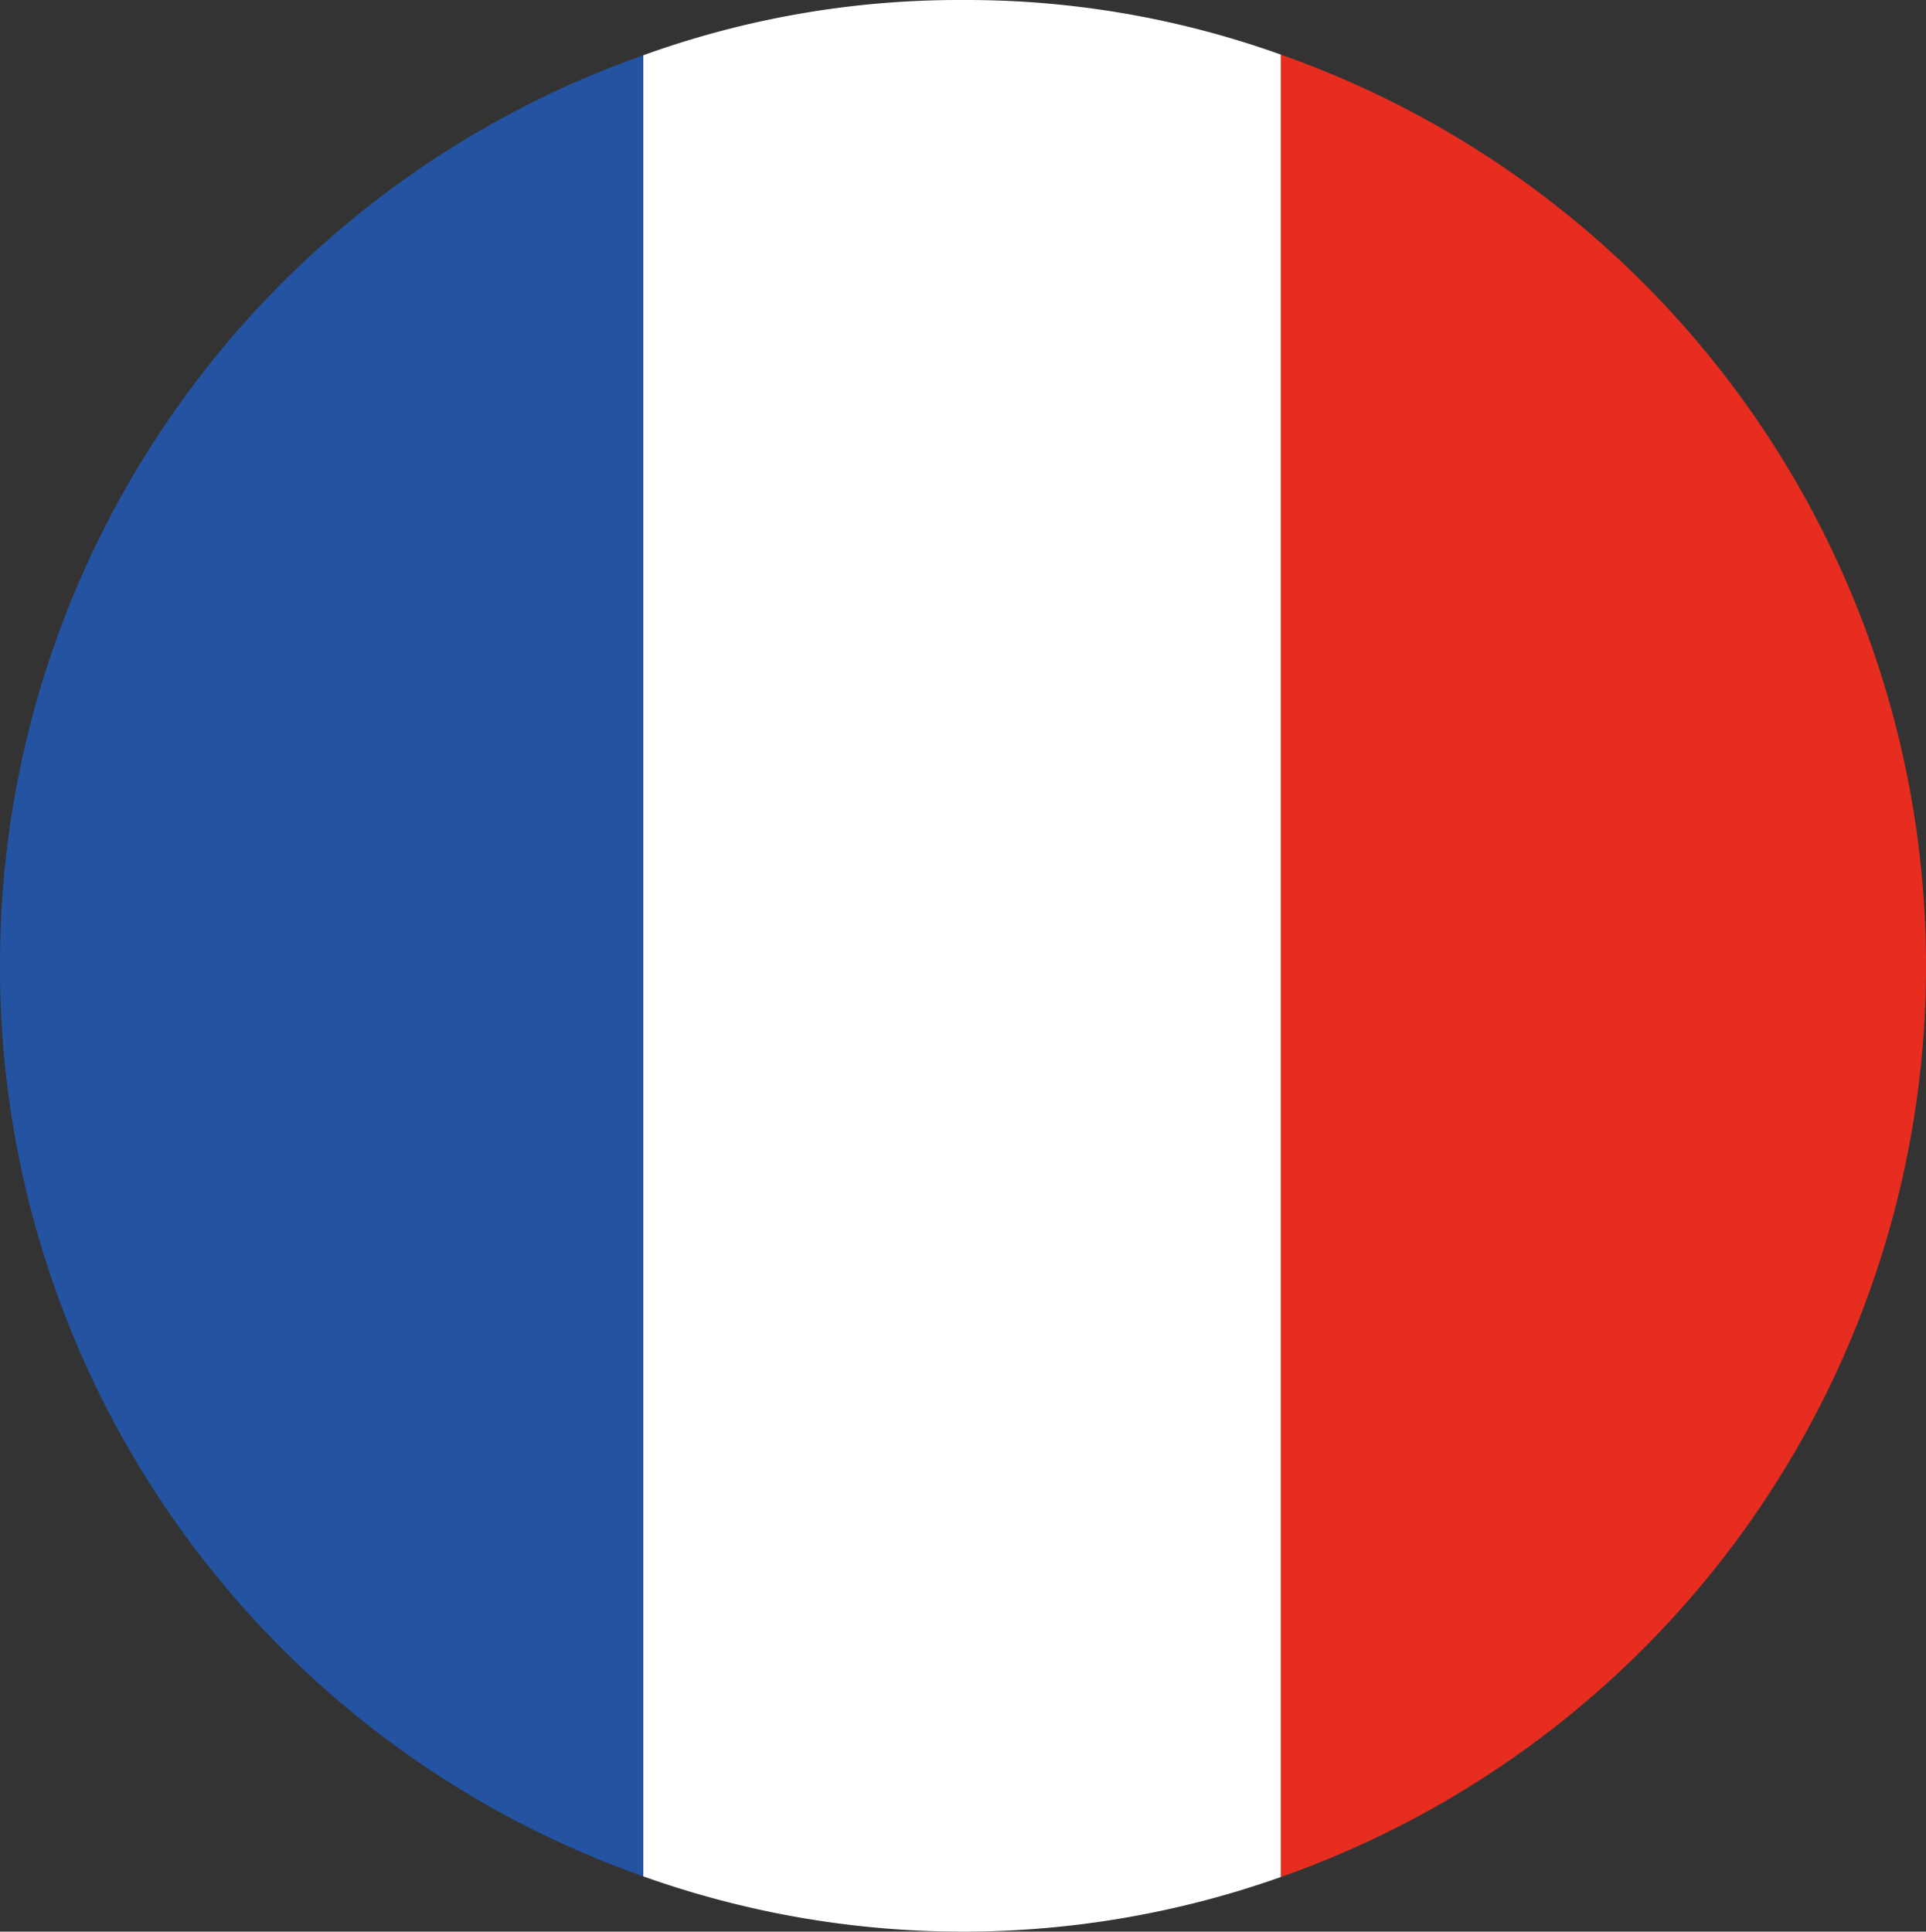
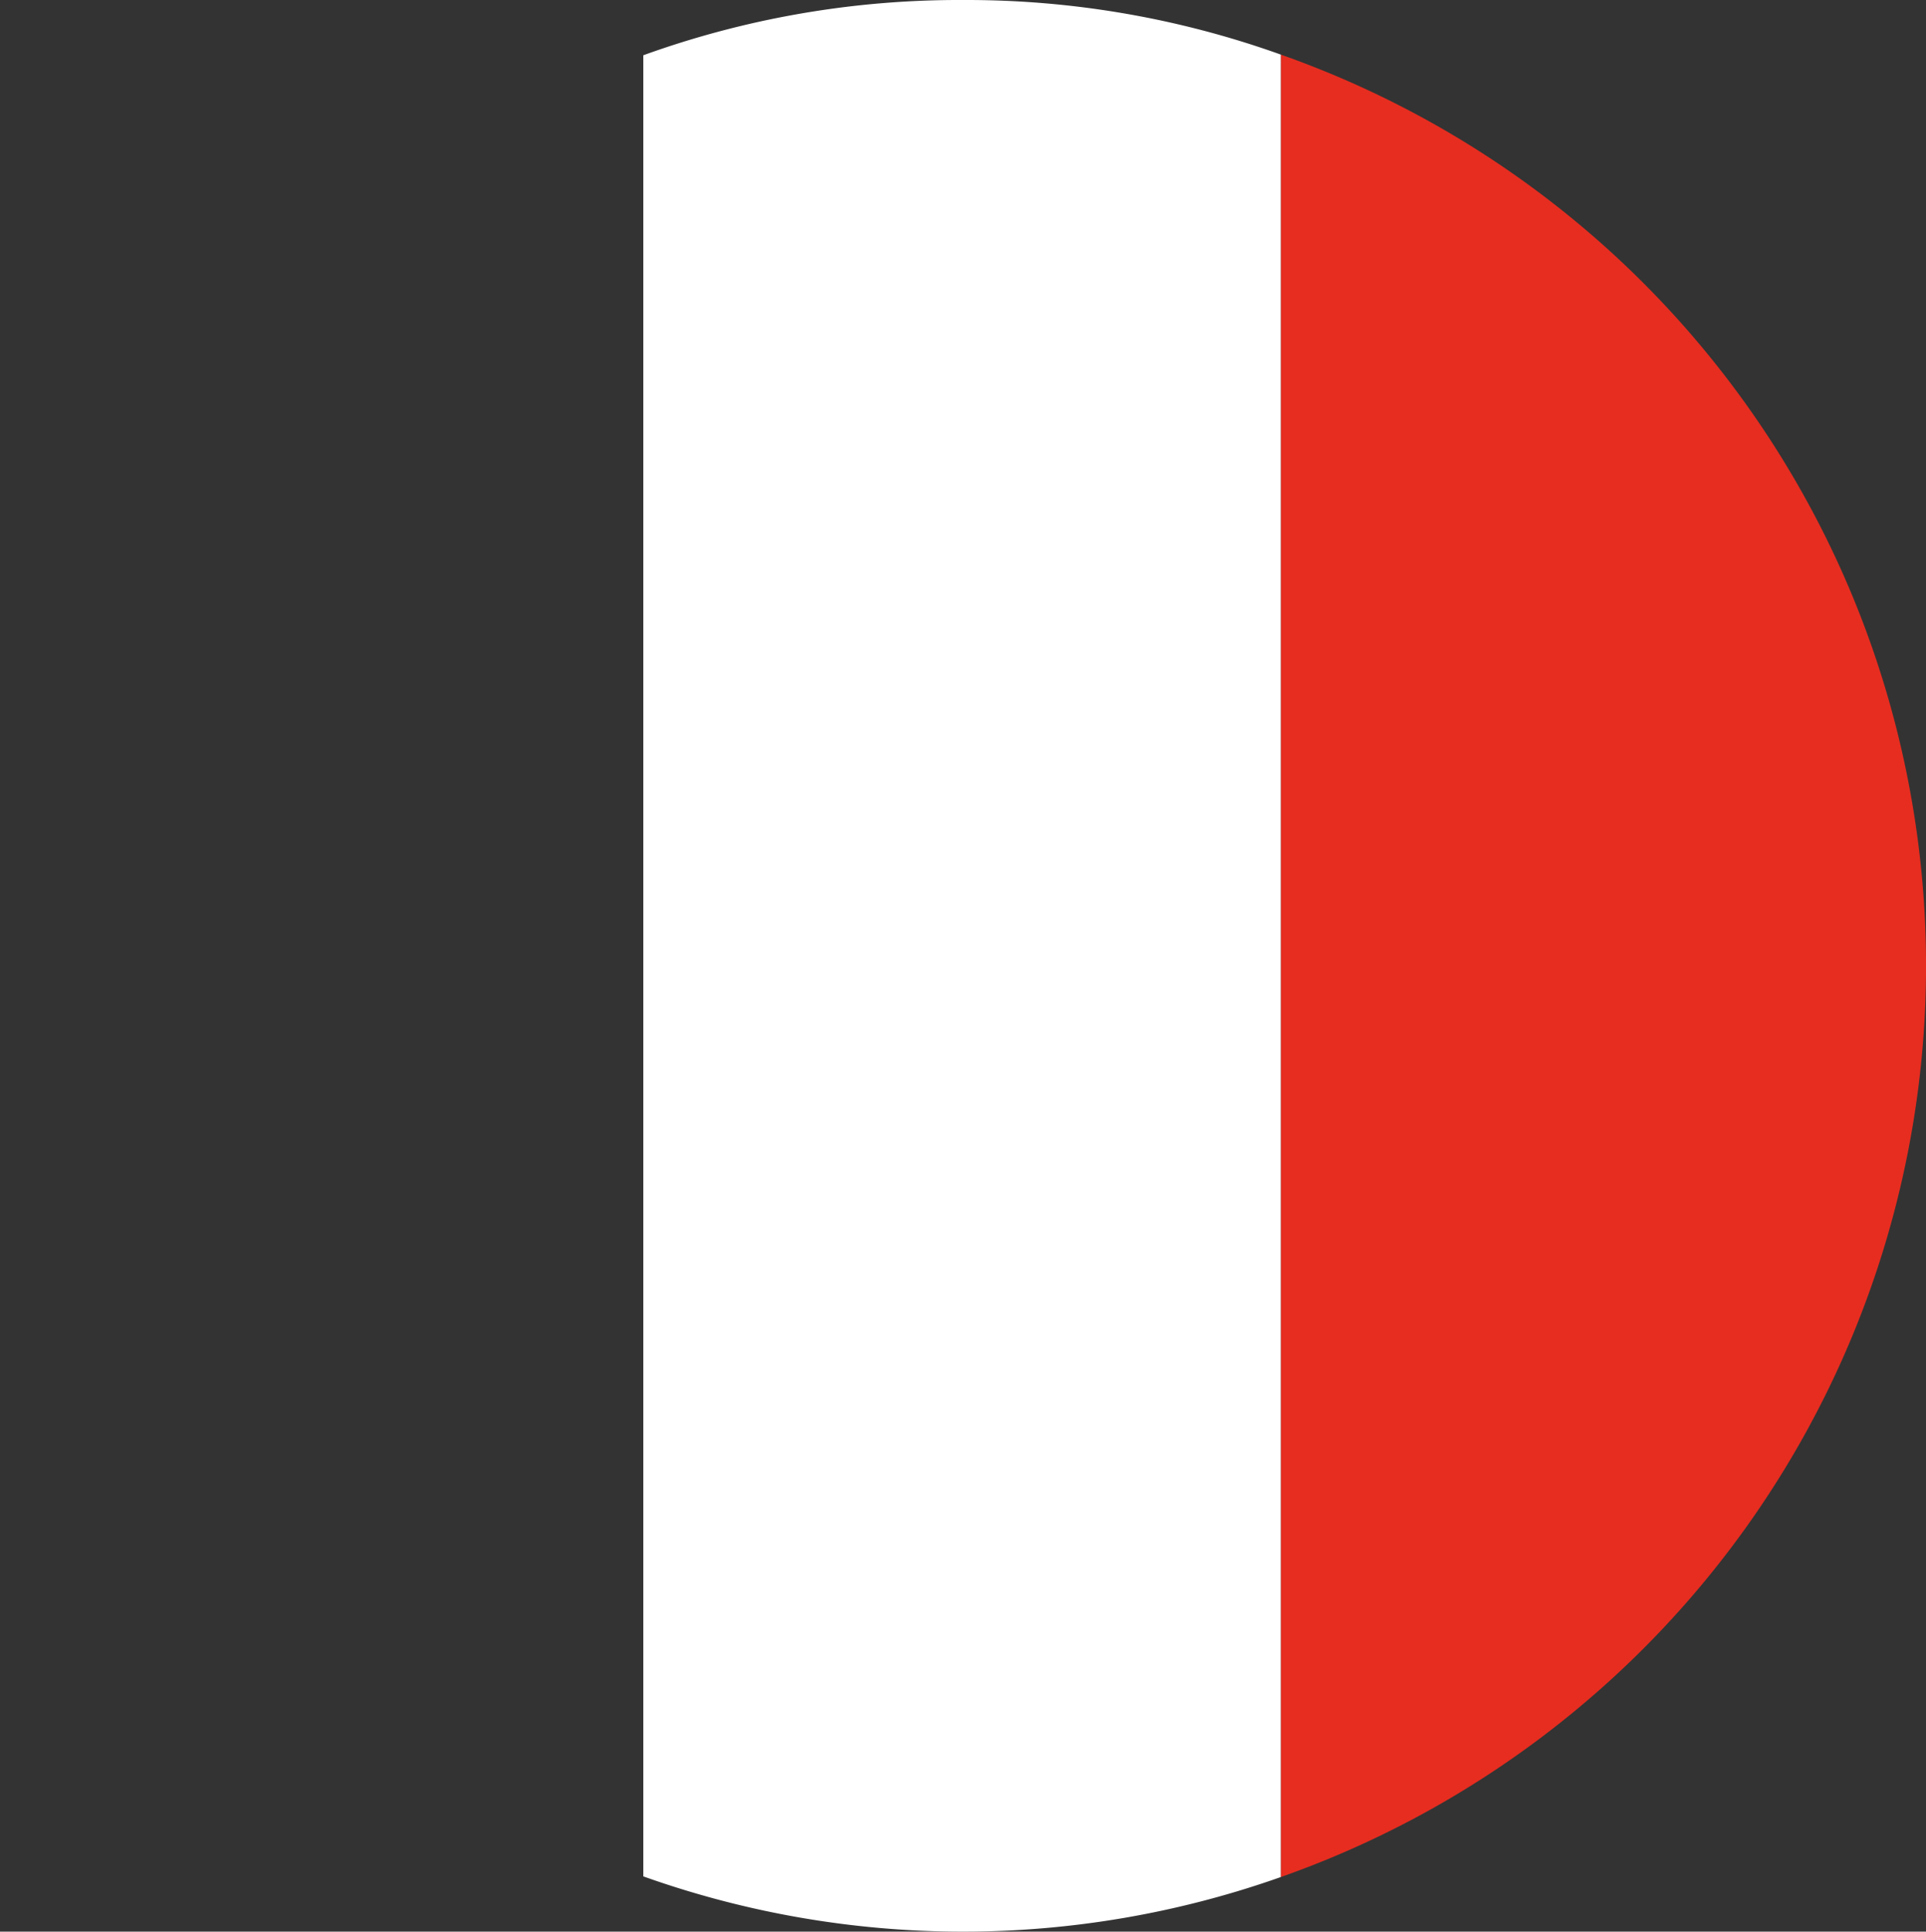
<svg xmlns="http://www.w3.org/2000/svg" width="70.344mm" height="70.556mm" viewBox="0 0 199.4 200">
  <rect x="0" y="0" width="199.4" height="200" fill="#333333" stroke="none" />
  <defs>
    <style>
      .a {
        fill: #e62d20;
      }

      .b {
        fill: #fff;
      }

      .c {
        fill: #2453a1;
      }
    </style>
  </defs>
  <title>frances</title>
  <g>
    <path class="a" d="M132.6,5.651v188.7a100.029,100.029,0,0,0,0-188.7Z" />
    <path class="b" d="M99.7,0A96.179,96.179,0,0,0,66.6,5.722V194.278a98.6,98.6,0,0,0,66,.071V5.651A96.4,96.4,0,0,0,99.7,0Z" />
-     <path class="c" d="M0,100a99.769,99.769,0,0,0,66.6,94.278V5.722A99.769,99.769,0,0,0,0,100Z" />
  </g>
</svg>